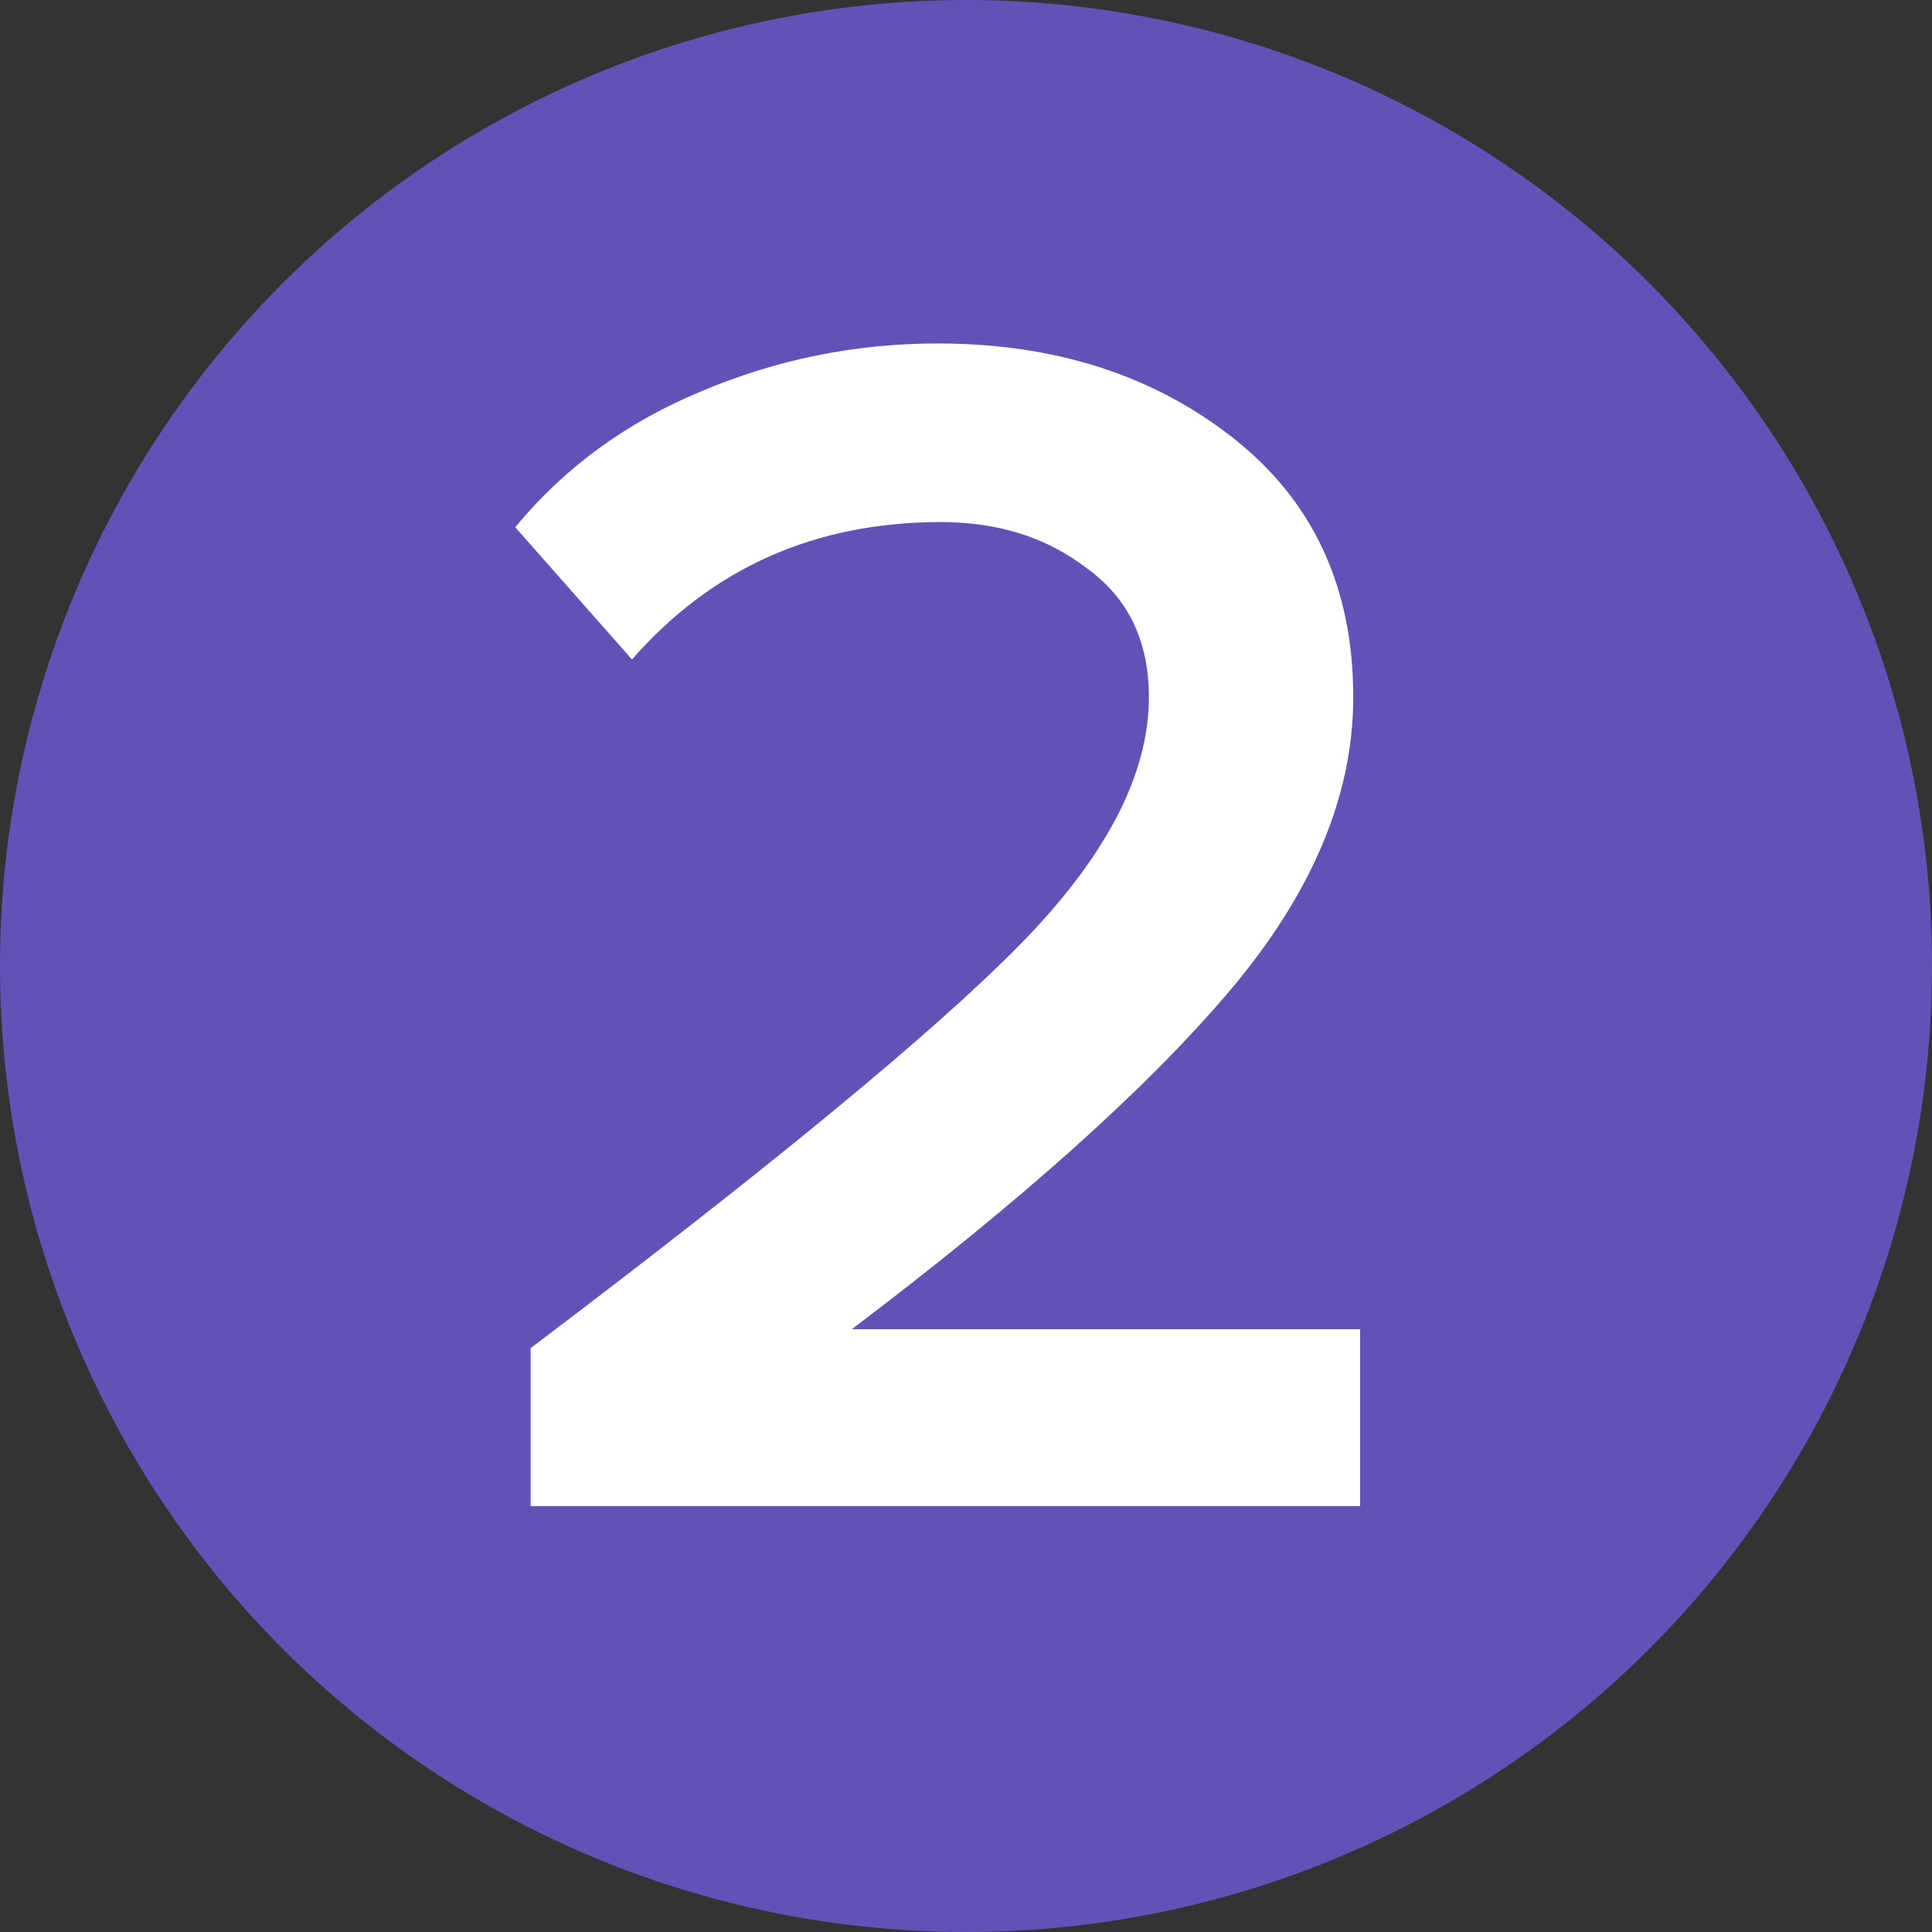
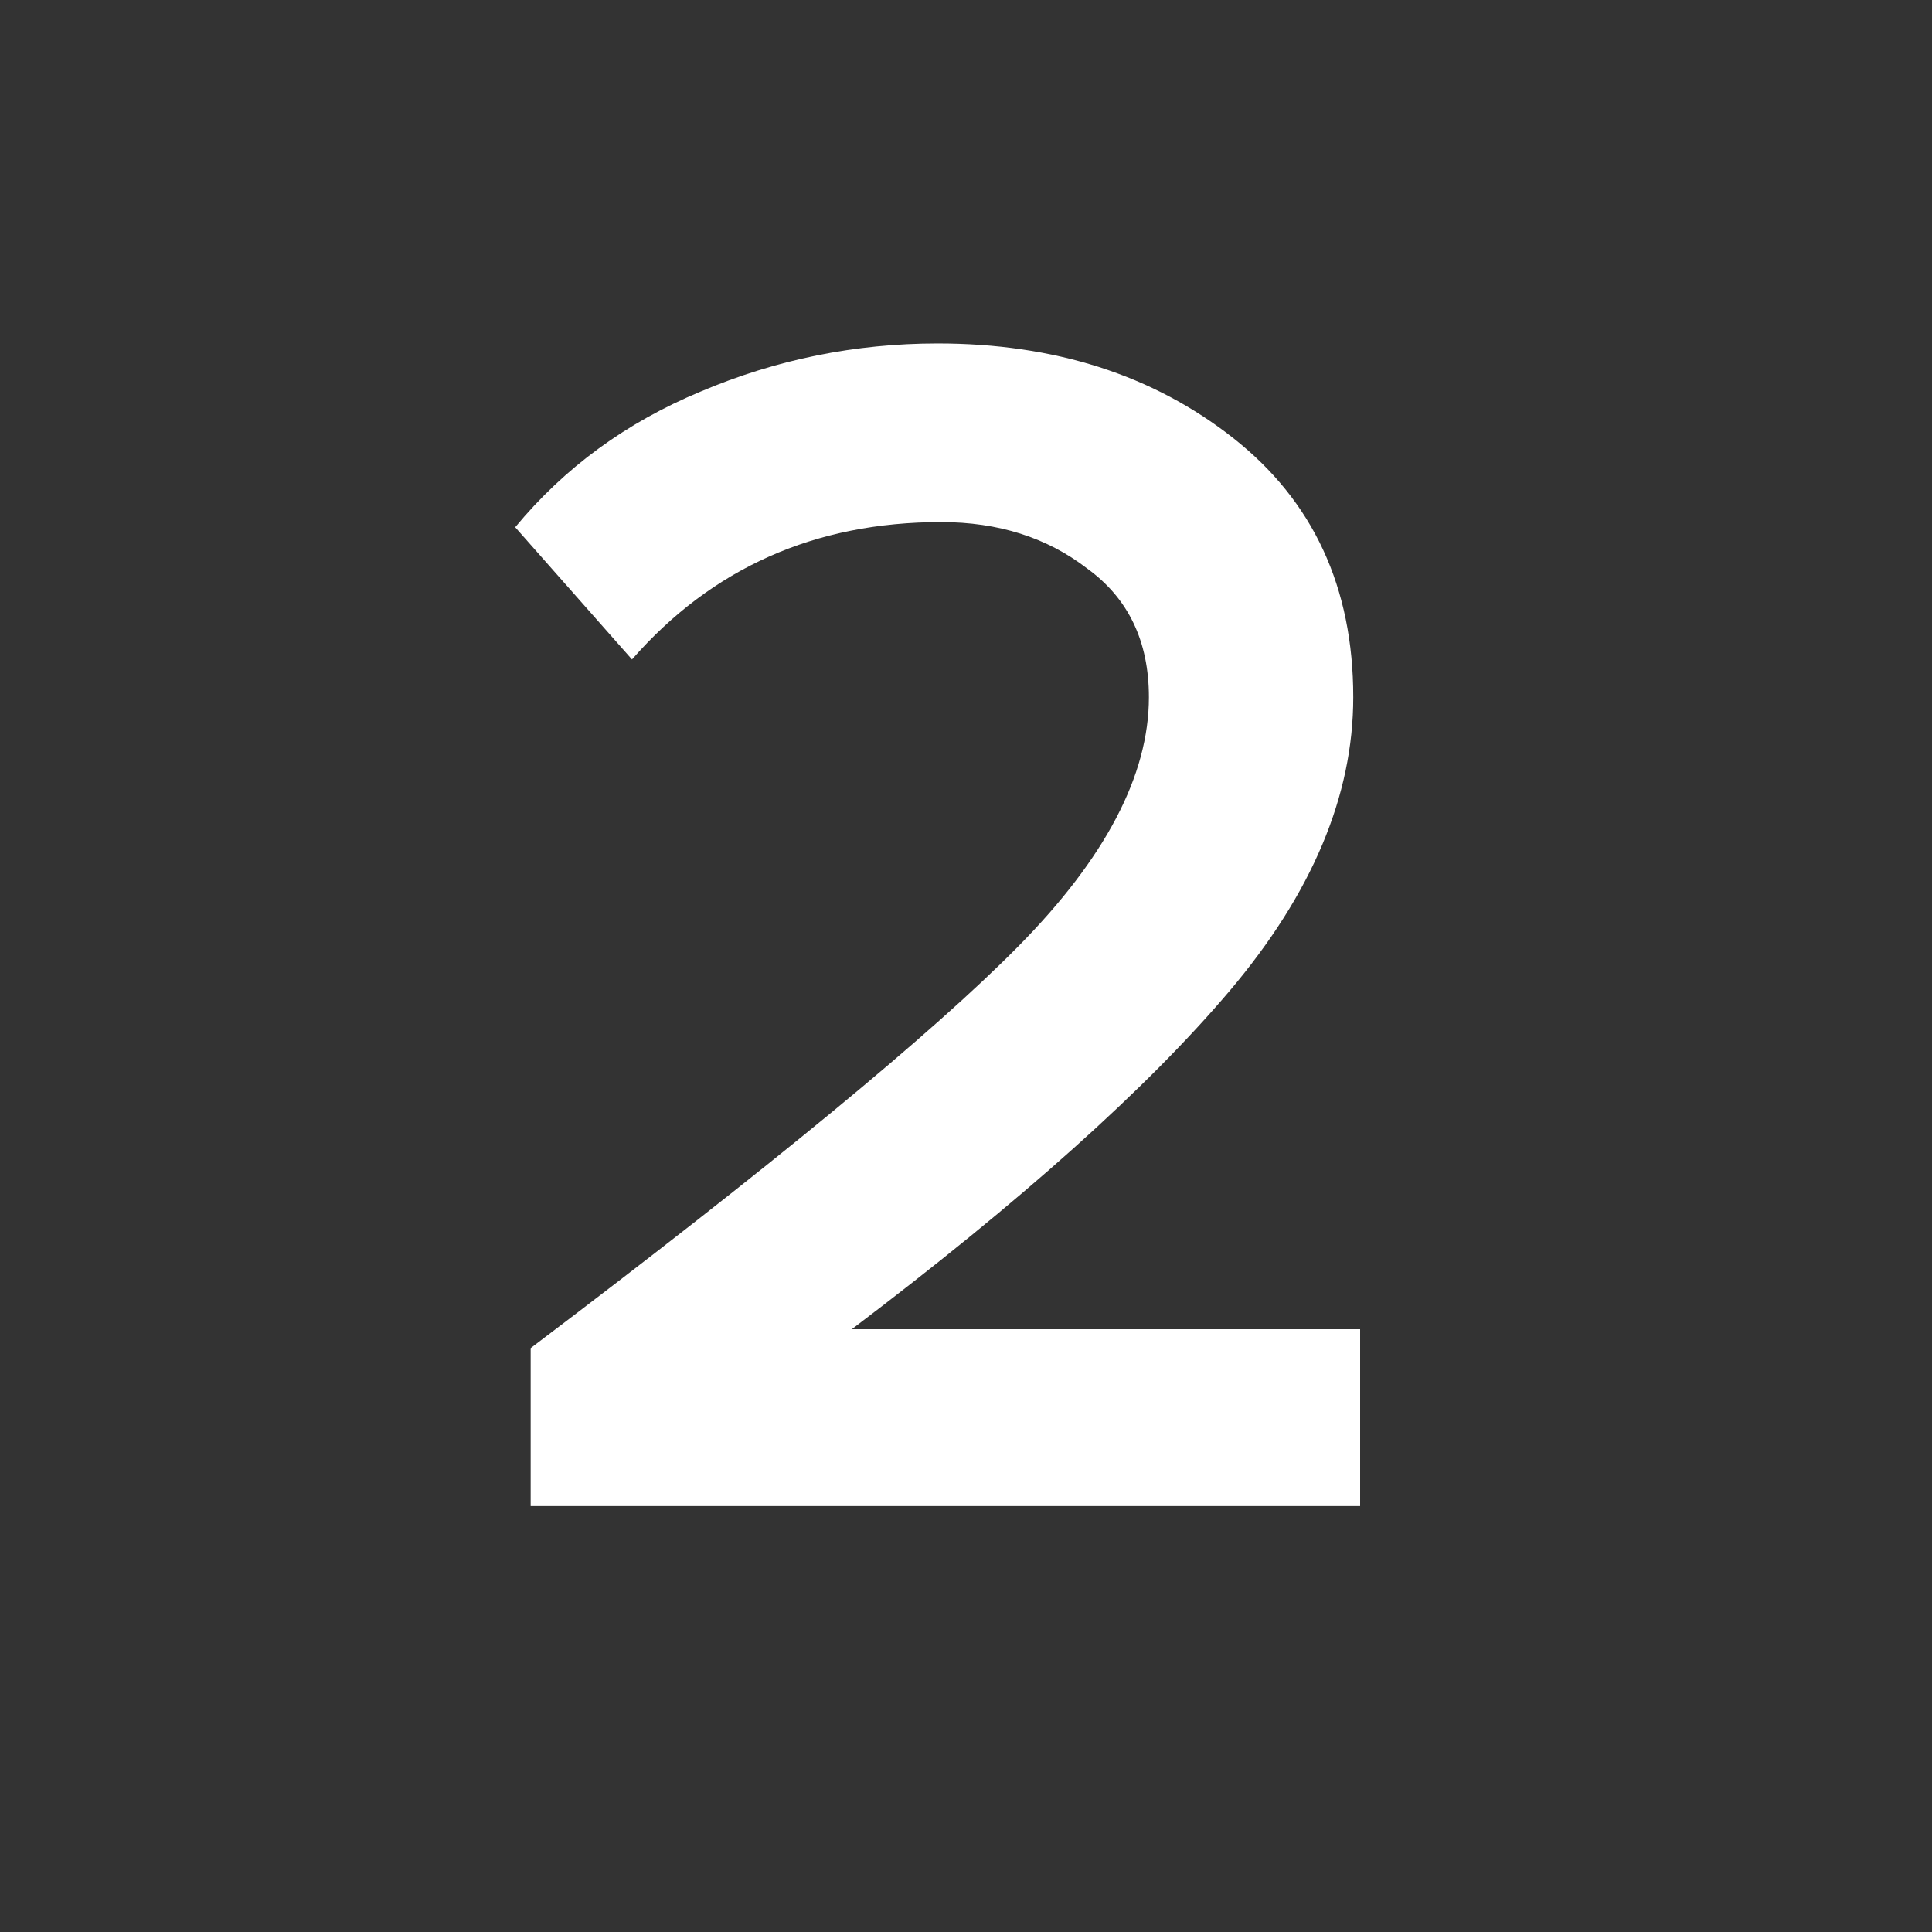
<svg xmlns="http://www.w3.org/2000/svg" width="45" height="45" viewBox="0 0 45 45" fill="none">
  <rect x="0" y="0" width="45" height="45" fill="#333333" stroke="none" />
-   <circle cx="22.5" cy="22.5" r="22.5" fill="#6451B7" />
  <path d="M31.68 35.08H12.36V31.4C17.933 27.187 21.72 24.067 23.72 22.04C25.747 19.987 26.76 18.053 26.76 16.24C26.76 14.933 26.28 13.933 25.32 13.24C24.387 12.52 23.253 12.16 21.92 12.16C18.987 12.16 16.587 13.227 14.72 15.36L12 12.28C13.147 10.893 14.587 9.84 16.32 9.12C18.08 8.373 19.92 8 21.84 8C24.56 8 26.853 8.733 28.72 10.2C30.587 11.667 31.52 13.68 31.52 16.24C31.52 18.533 30.56 20.813 28.64 23.08C26.72 25.347 23.787 27.973 19.84 30.96H31.68V35.08Z" fill="white" />
</svg>